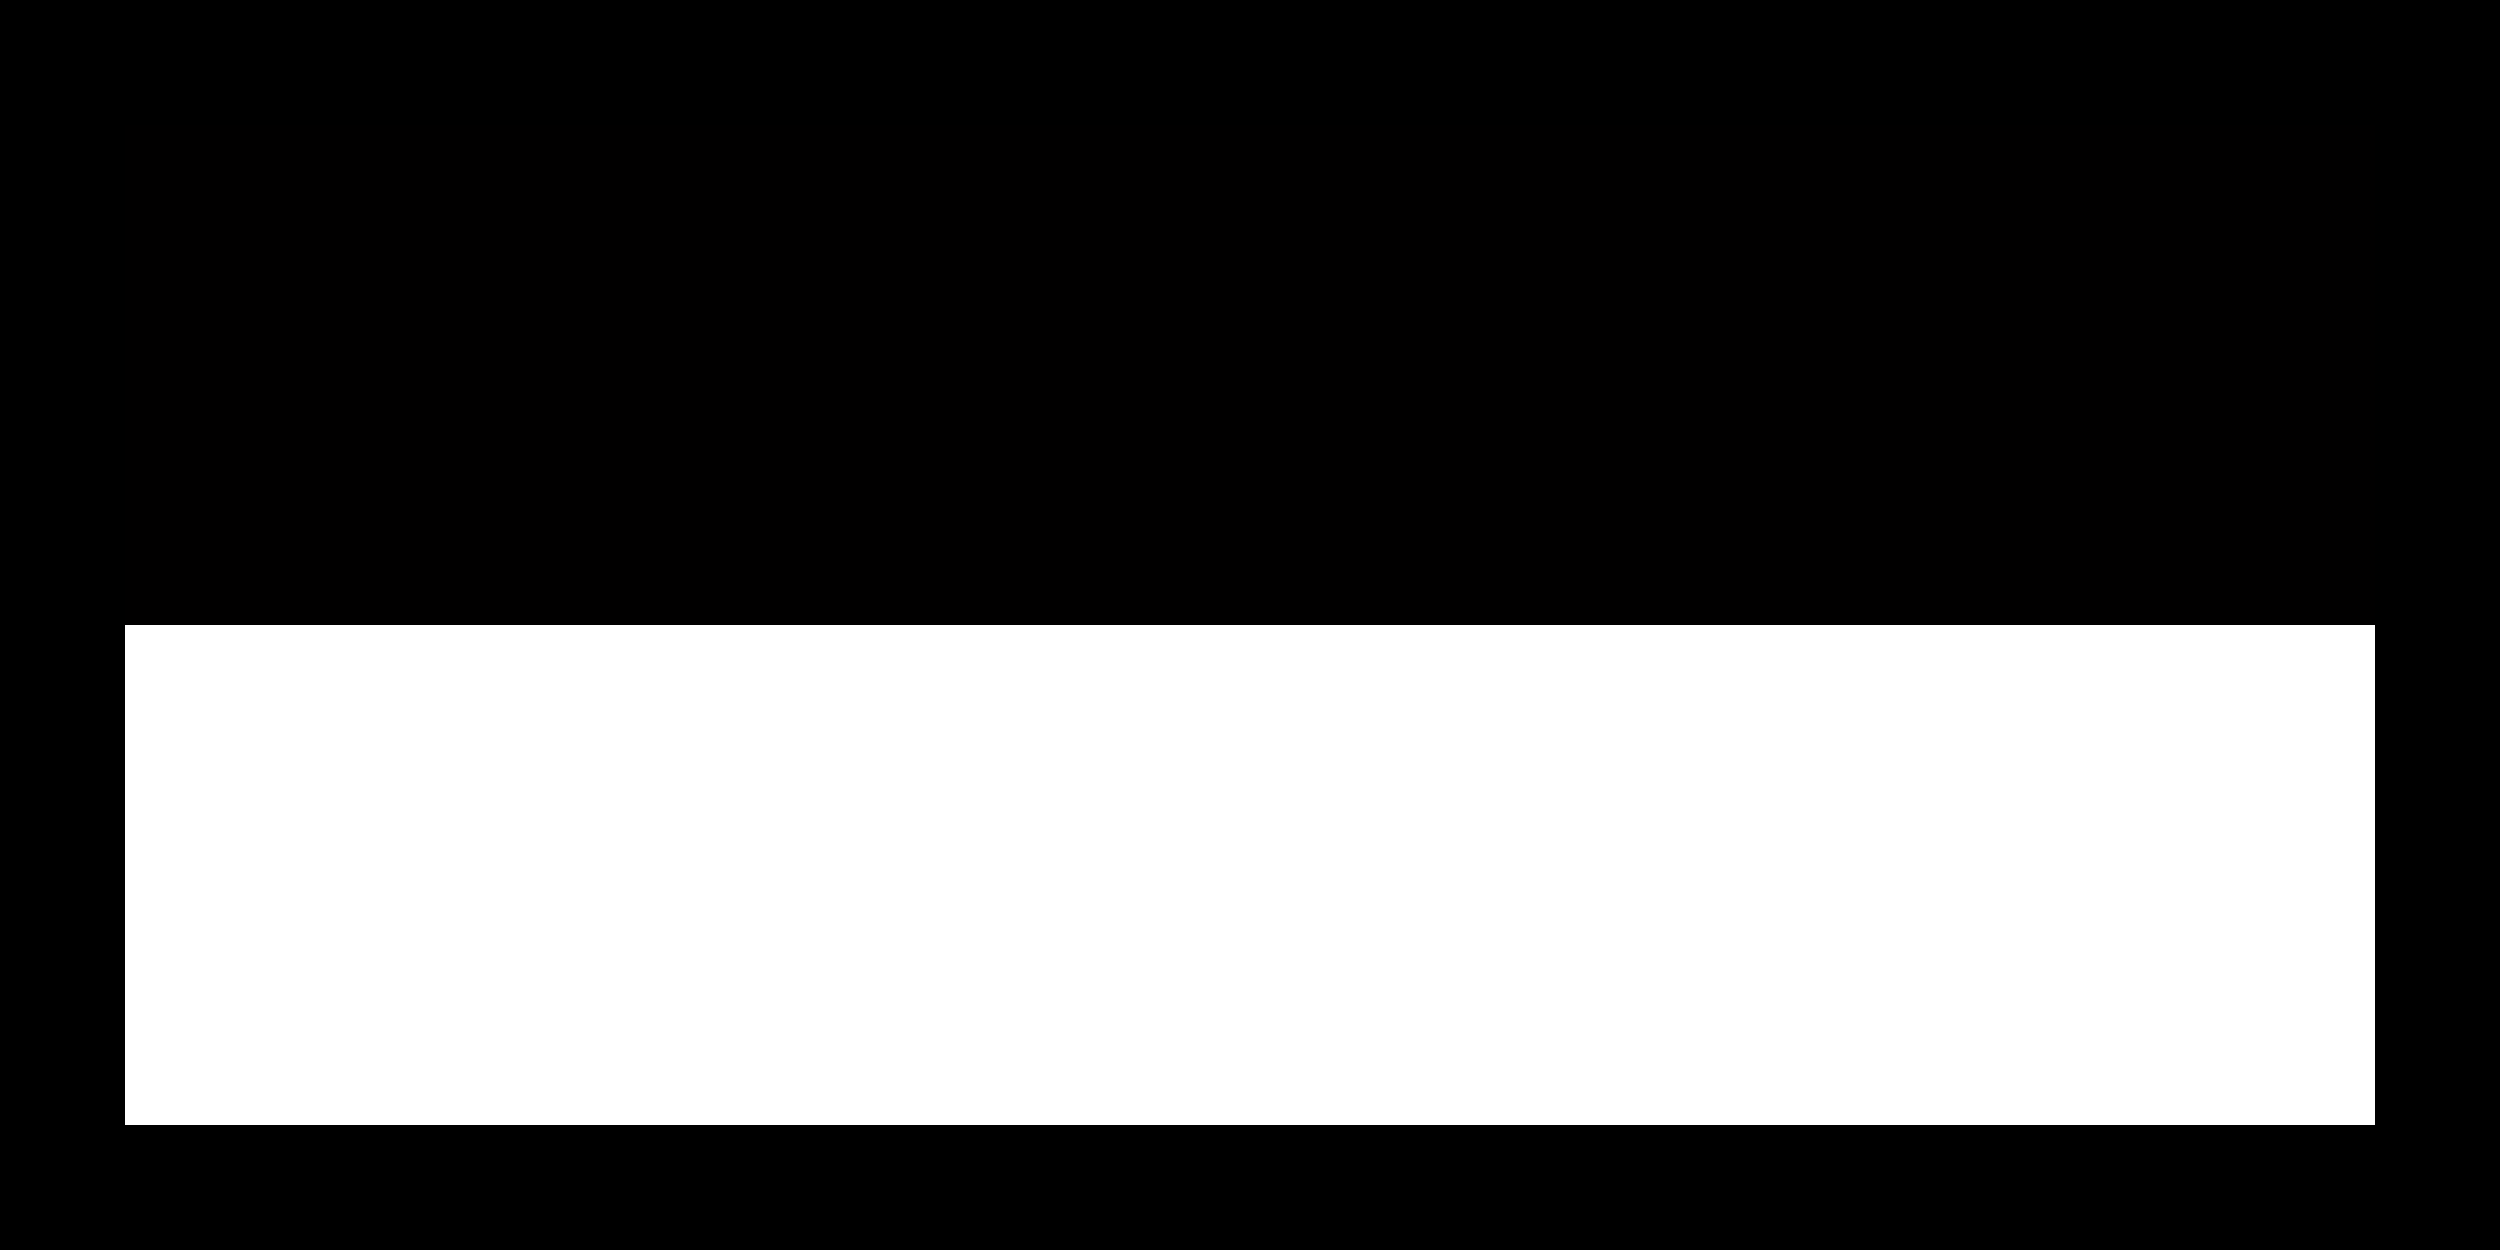
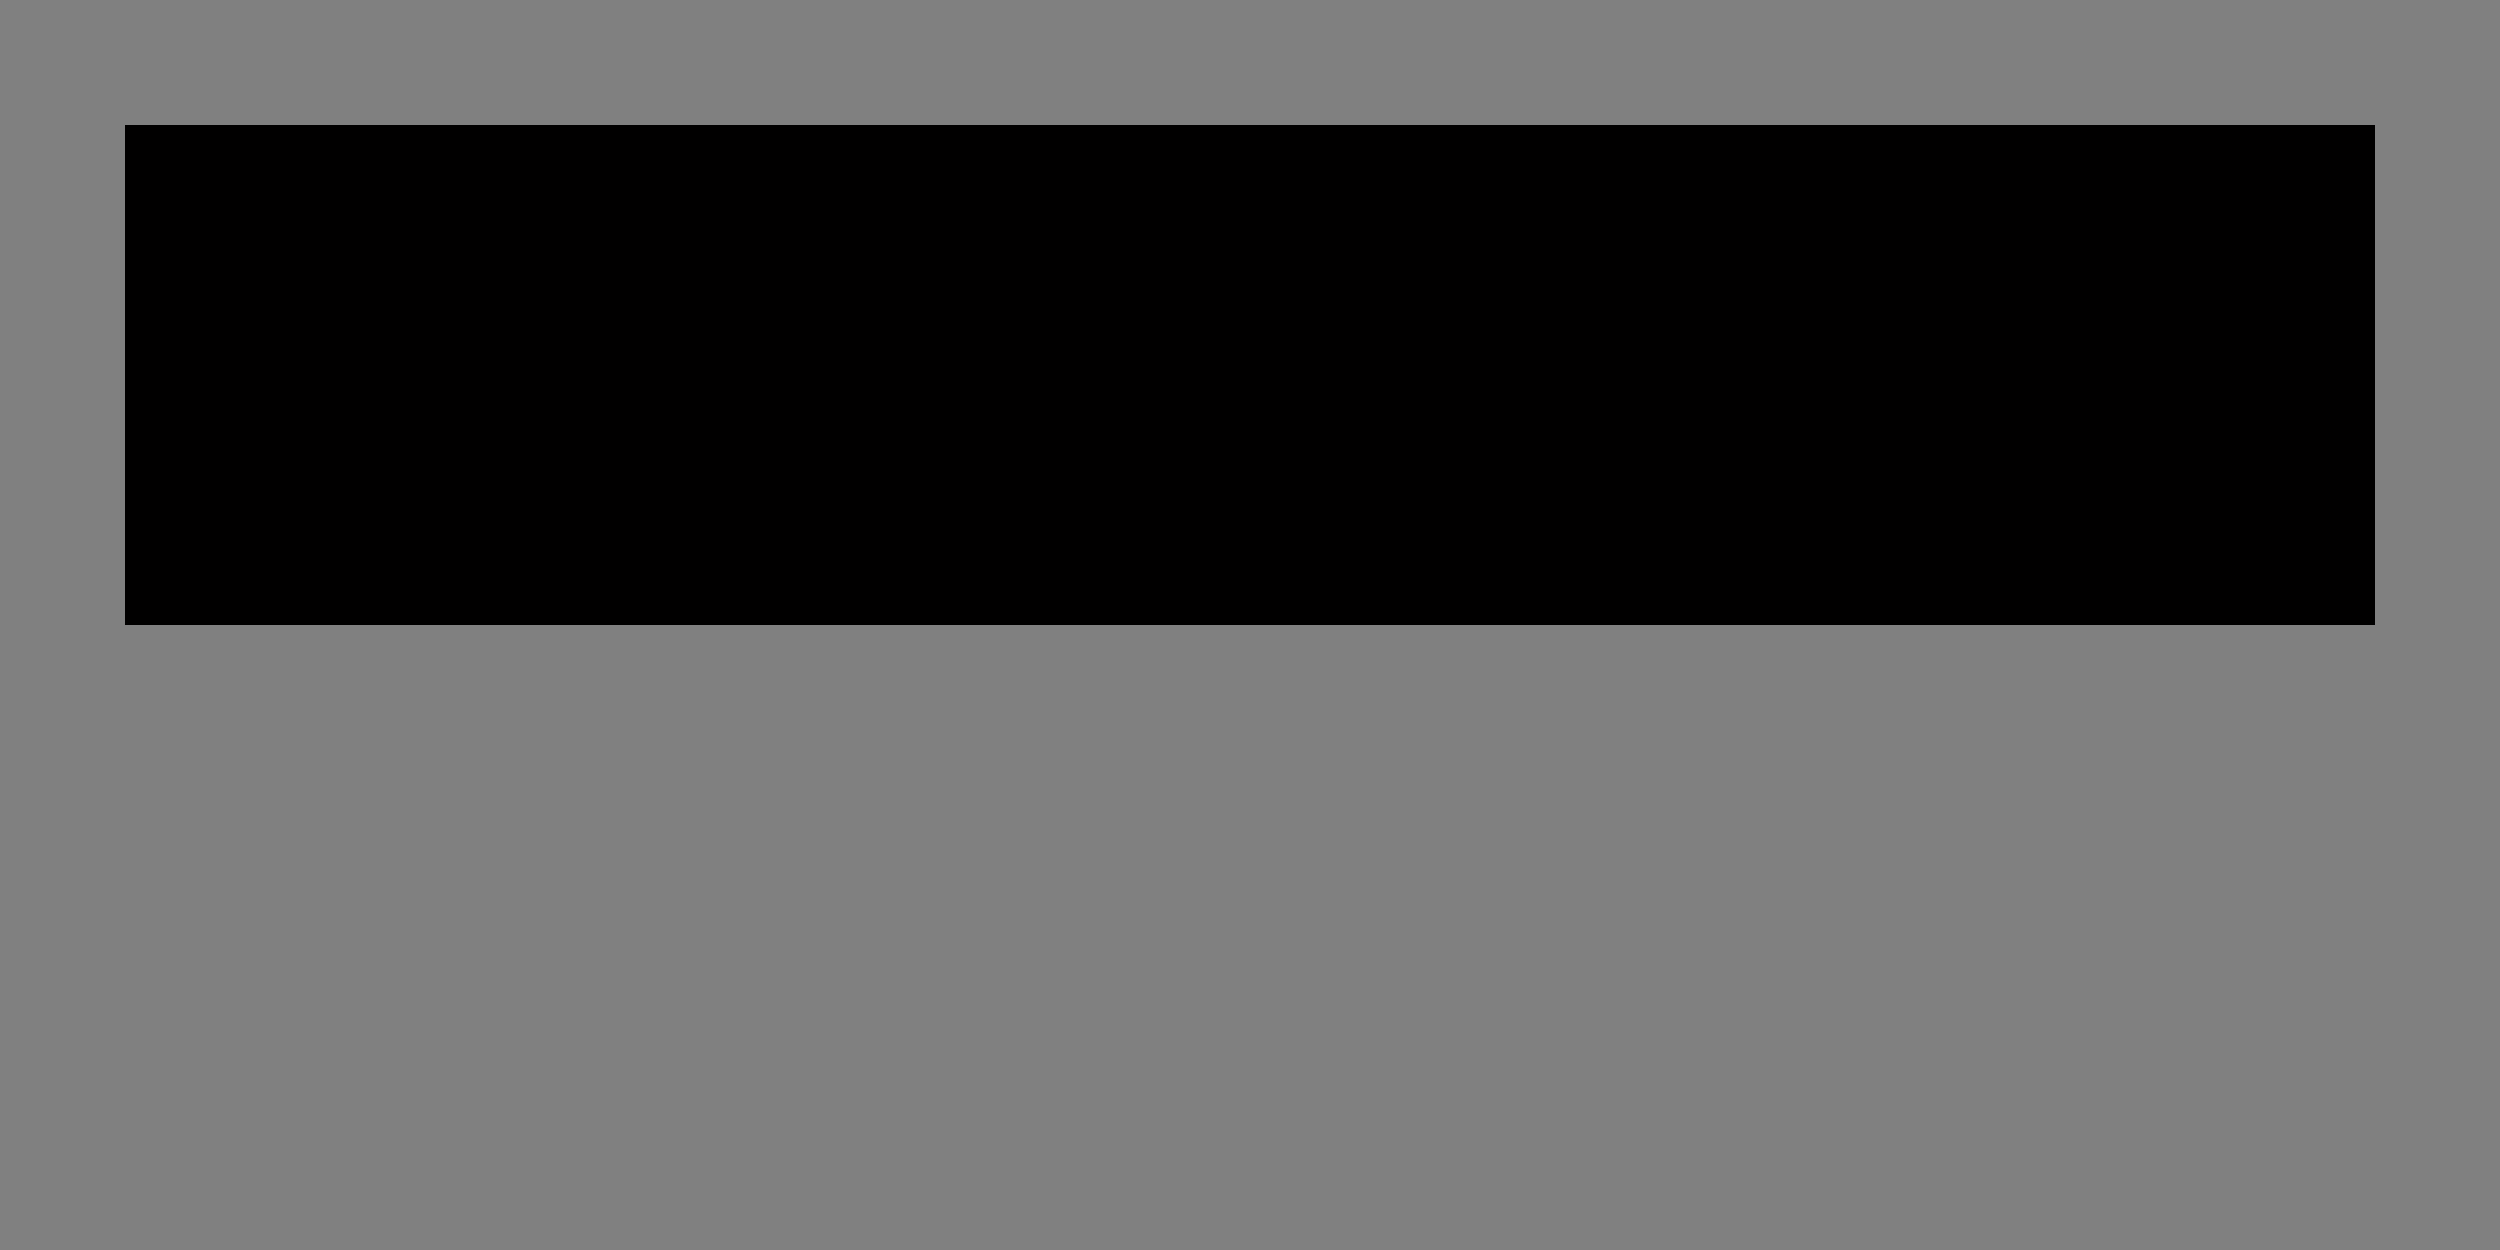
<svg xmlns="http://www.w3.org/2000/svg" width="20" height="10" viewBox="0 0 20 10" fill="none">
  <rect x="0" y="0" width="20" height="10" fill="#808080" stroke="none" />
-   <rect x="0.5" y="0.5" width="19" height="9" fill="white" stroke="black" />
  <rect x="1" y="1" width="18" height="4" fill="#010000" />
</svg>